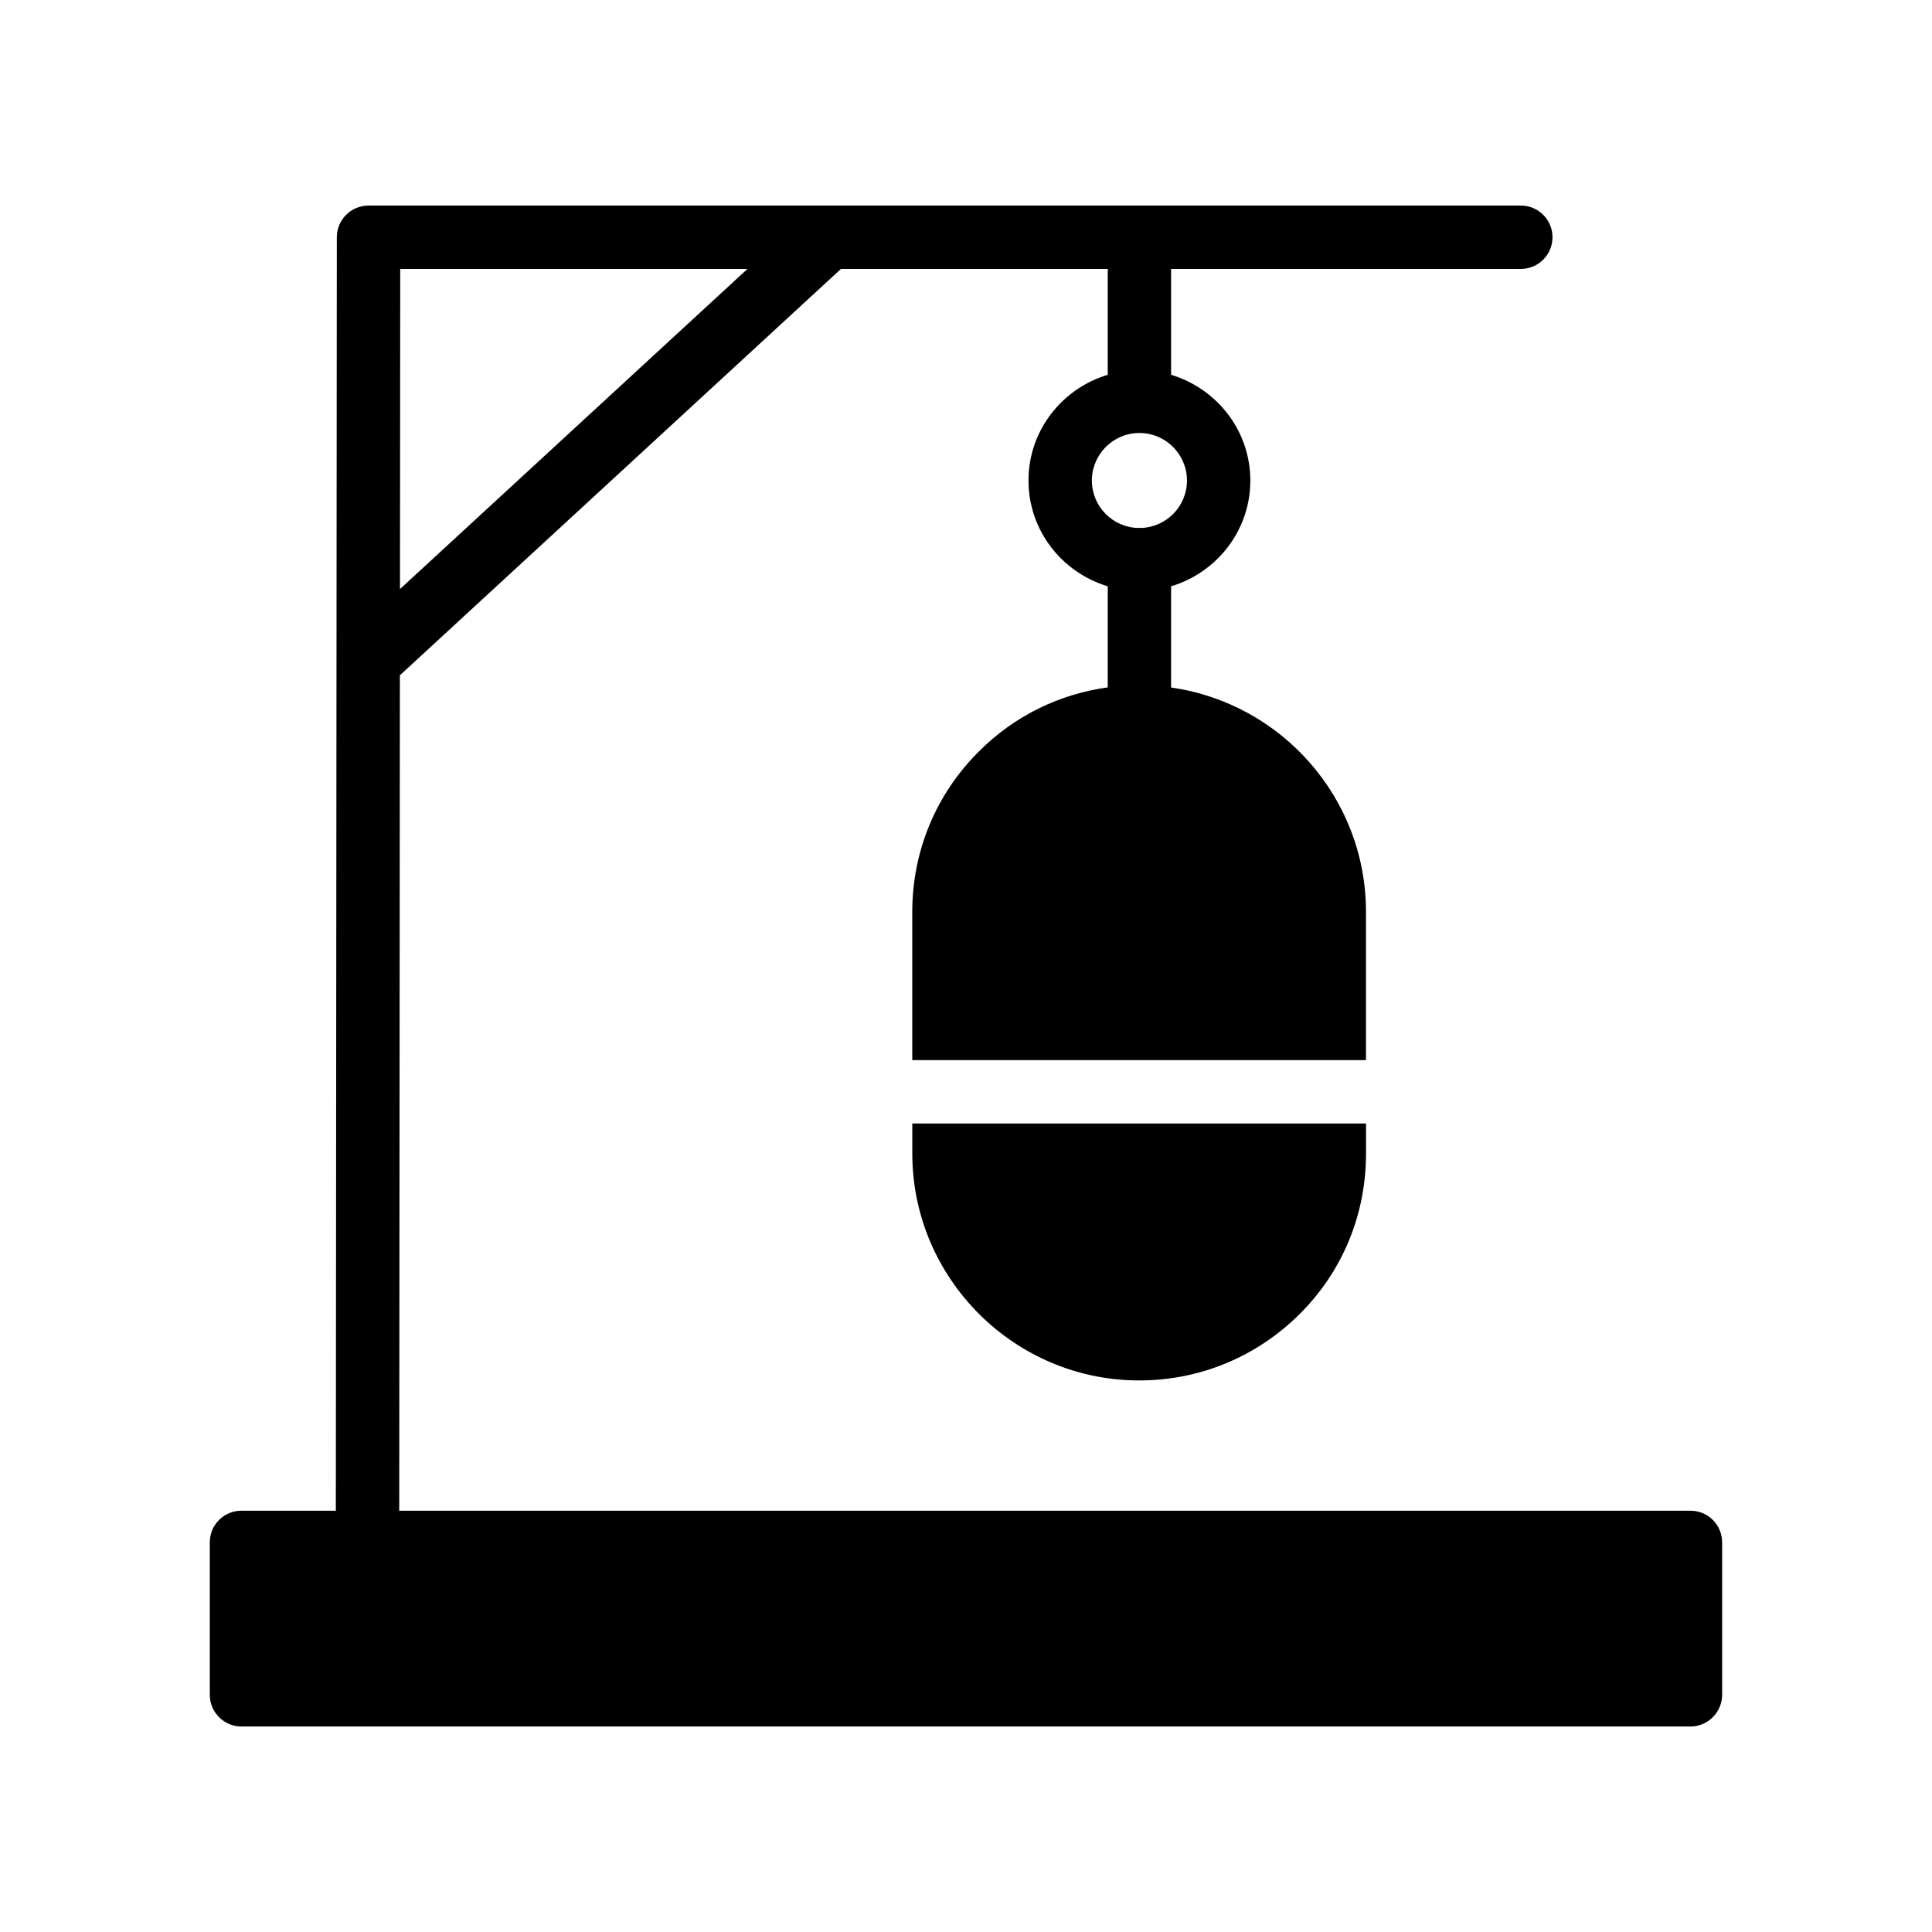
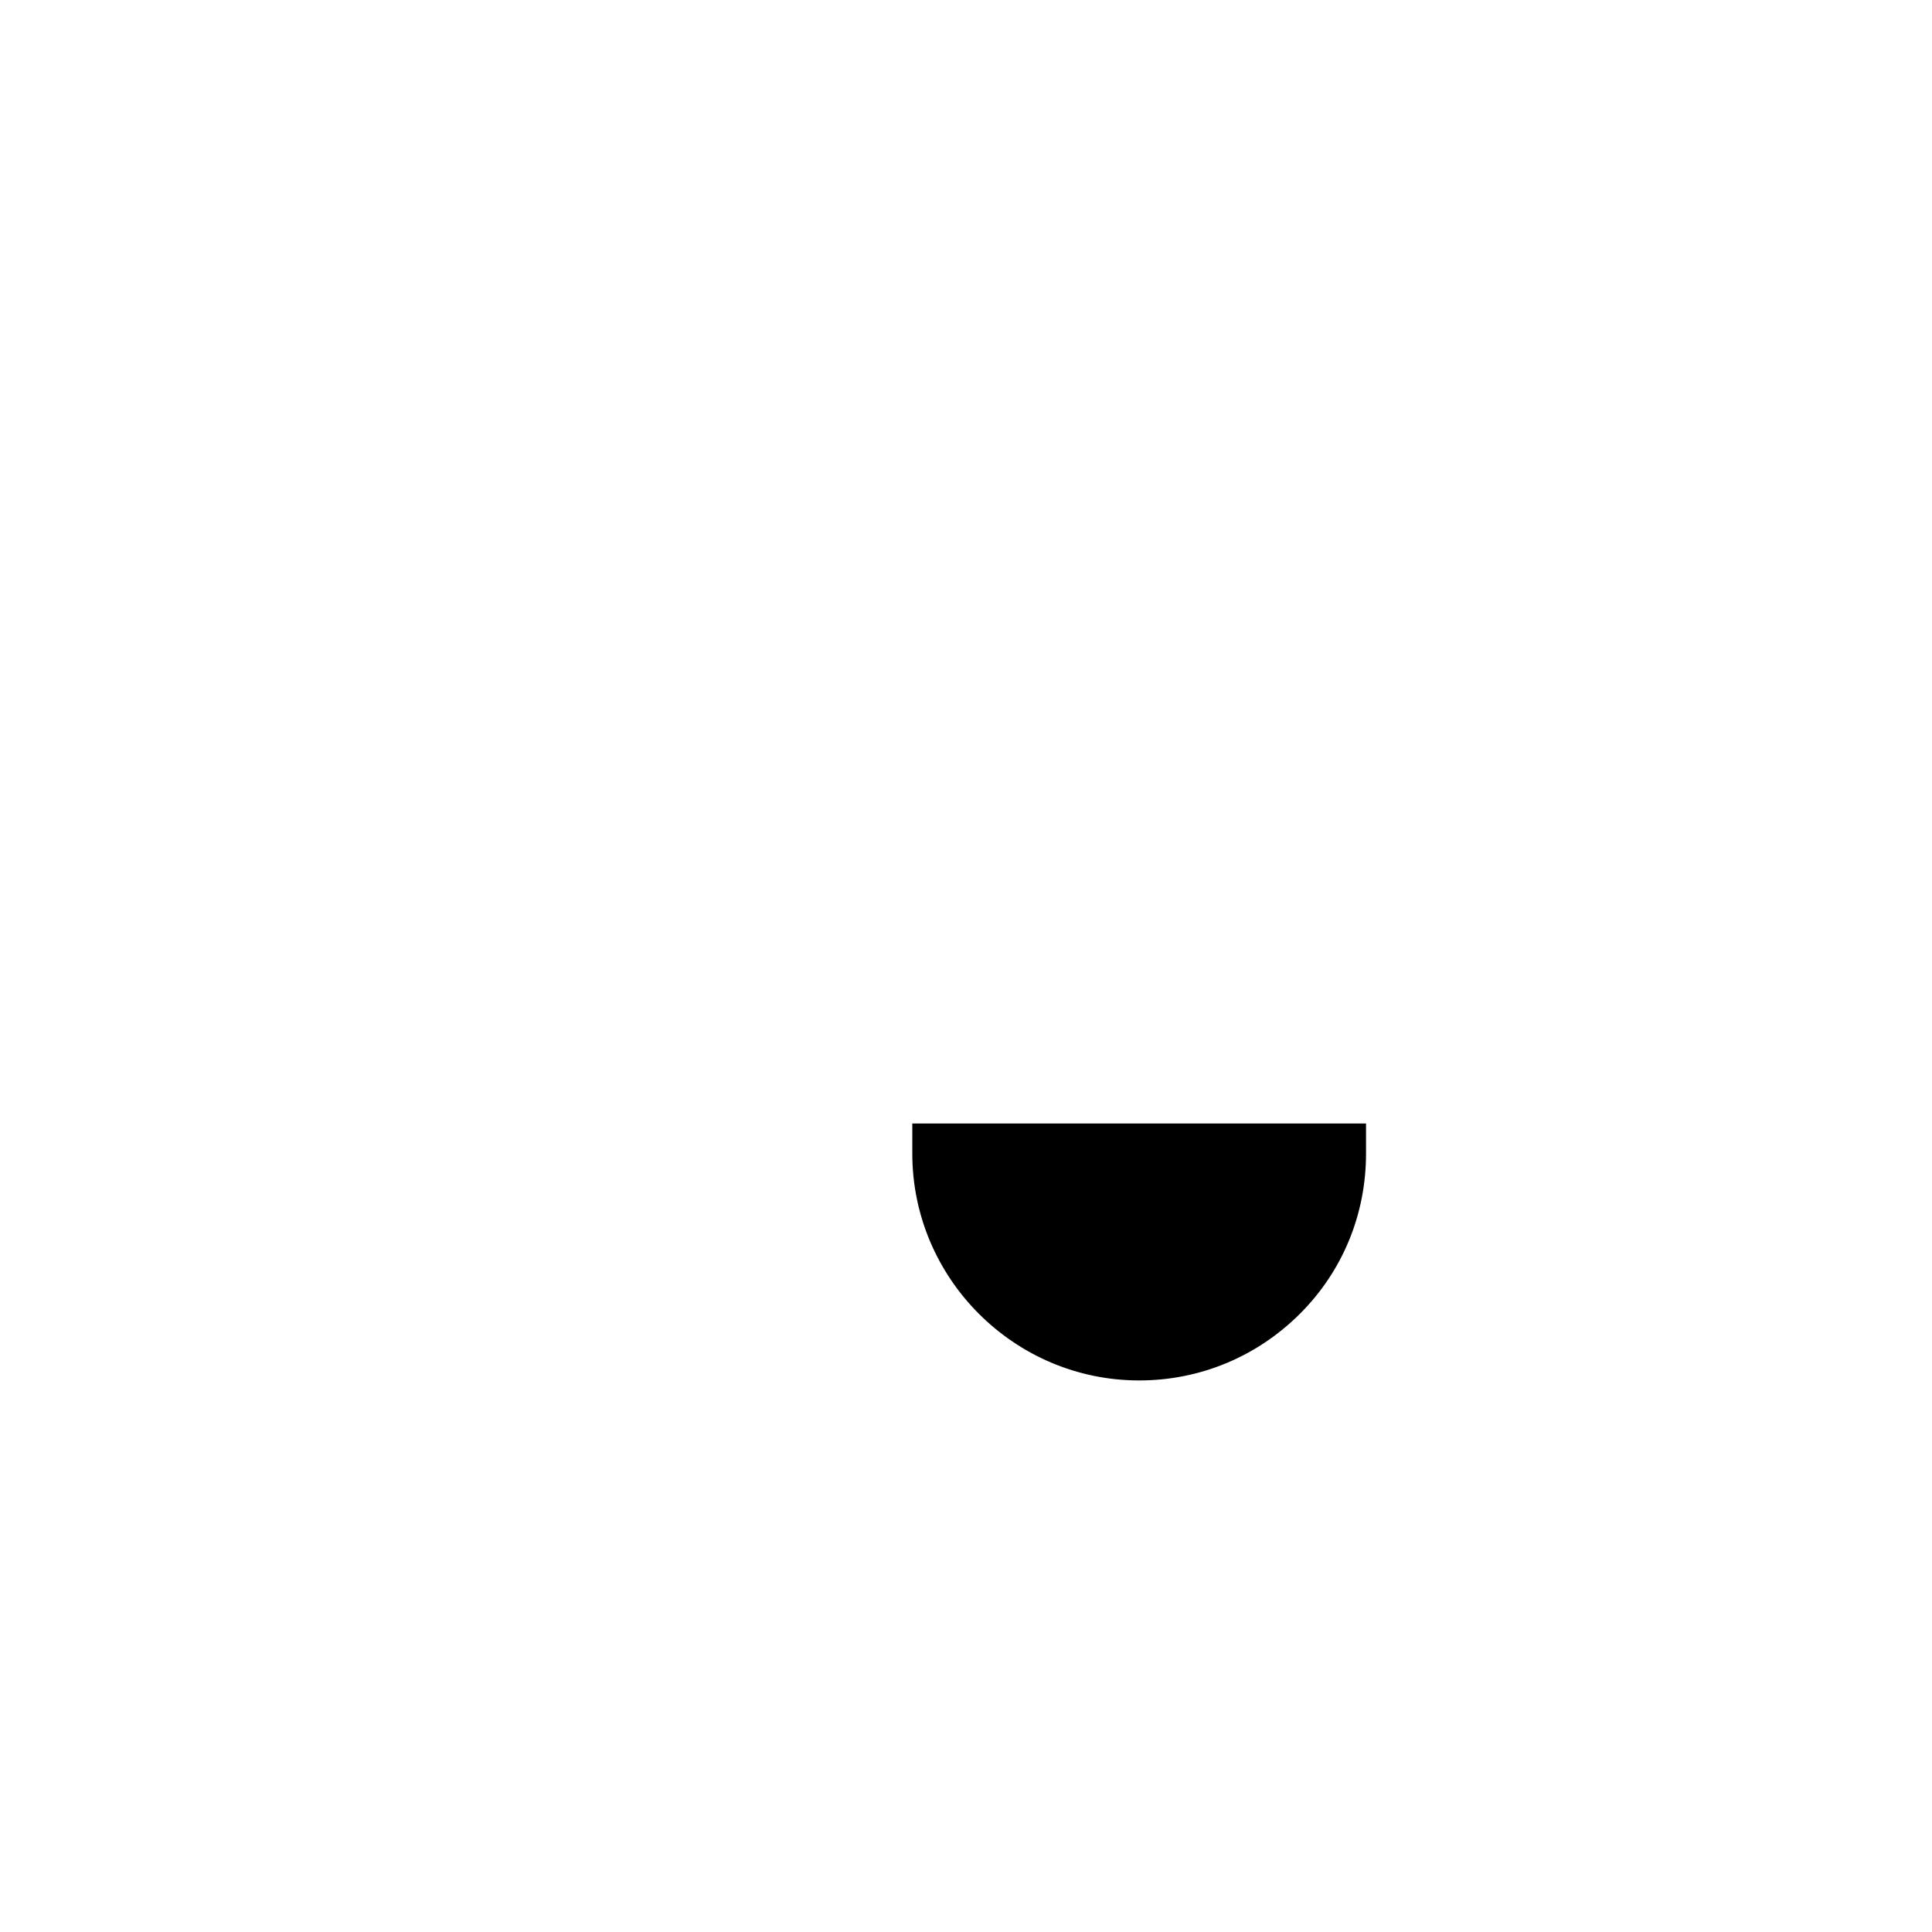
<svg xmlns="http://www.w3.org/2000/svg" fill="#000000" width="800px" height="800px" version="1.1" viewBox="144 144 512 512">
  <g>
-     <path d="m591.99 544.35h-342.19l0.172-221.39 116.89-107.69h70.699v28.051c-12.102 3.641-21 14.754-21 28.027s8.898 24.387 21 28.027v26.789c-12.863 1.77-24.734 7.566-34.082 16.914-11.418 11.336-17.719 26.449-17.719 42.57v39.297l120.24 0.004v-39.297c0-30.285-22.496-55.32-51.652-59.453v-26.82c12.102-3.641 21-14.754 21-28.027 0-13.273-8.898-24.387-21-28.027v-28.055h92.684c4.637 0 8.398-3.754 8.398-8.398 0-4.641-3.758-8.398-8.398-8.398h-305.37c-4.633 0-8.395 3.754-8.398 8.387l-0.266 337.49-25.004 0.004c-4.617 0-8.398 3.695-8.398 8.398v40.391c0 4.617 3.777 8.398 8.398 8.398h383.99c4.617 0 8.398-3.777 8.398-8.398v-40.391c-0.004-4.703-3.781-8.398-8.398-8.398zm-133.43-273c0 6.844-5.481 12.395-12.277 12.57-0.113-0.004-0.211-0.066-0.324-0.066-0.117 0-0.211 0.062-0.324 0.066-6.797-0.176-12.277-5.727-12.277-12.57 0-6.953 5.652-12.602 12.602-12.602 6.949 0 12.602 5.648 12.602 12.602zm-116.48-56.078-92.082 84.836 0.066-84.836z" />
    <path d="m385.77 449.71c0 33.082 27.039 60.121 60.121 60.121 16.121 0 31.152-6.297 42.488-17.551 11.418-11.336 17.633-26.449 17.633-42.57v-7.977h-120.24z" />
  </g>
</svg>